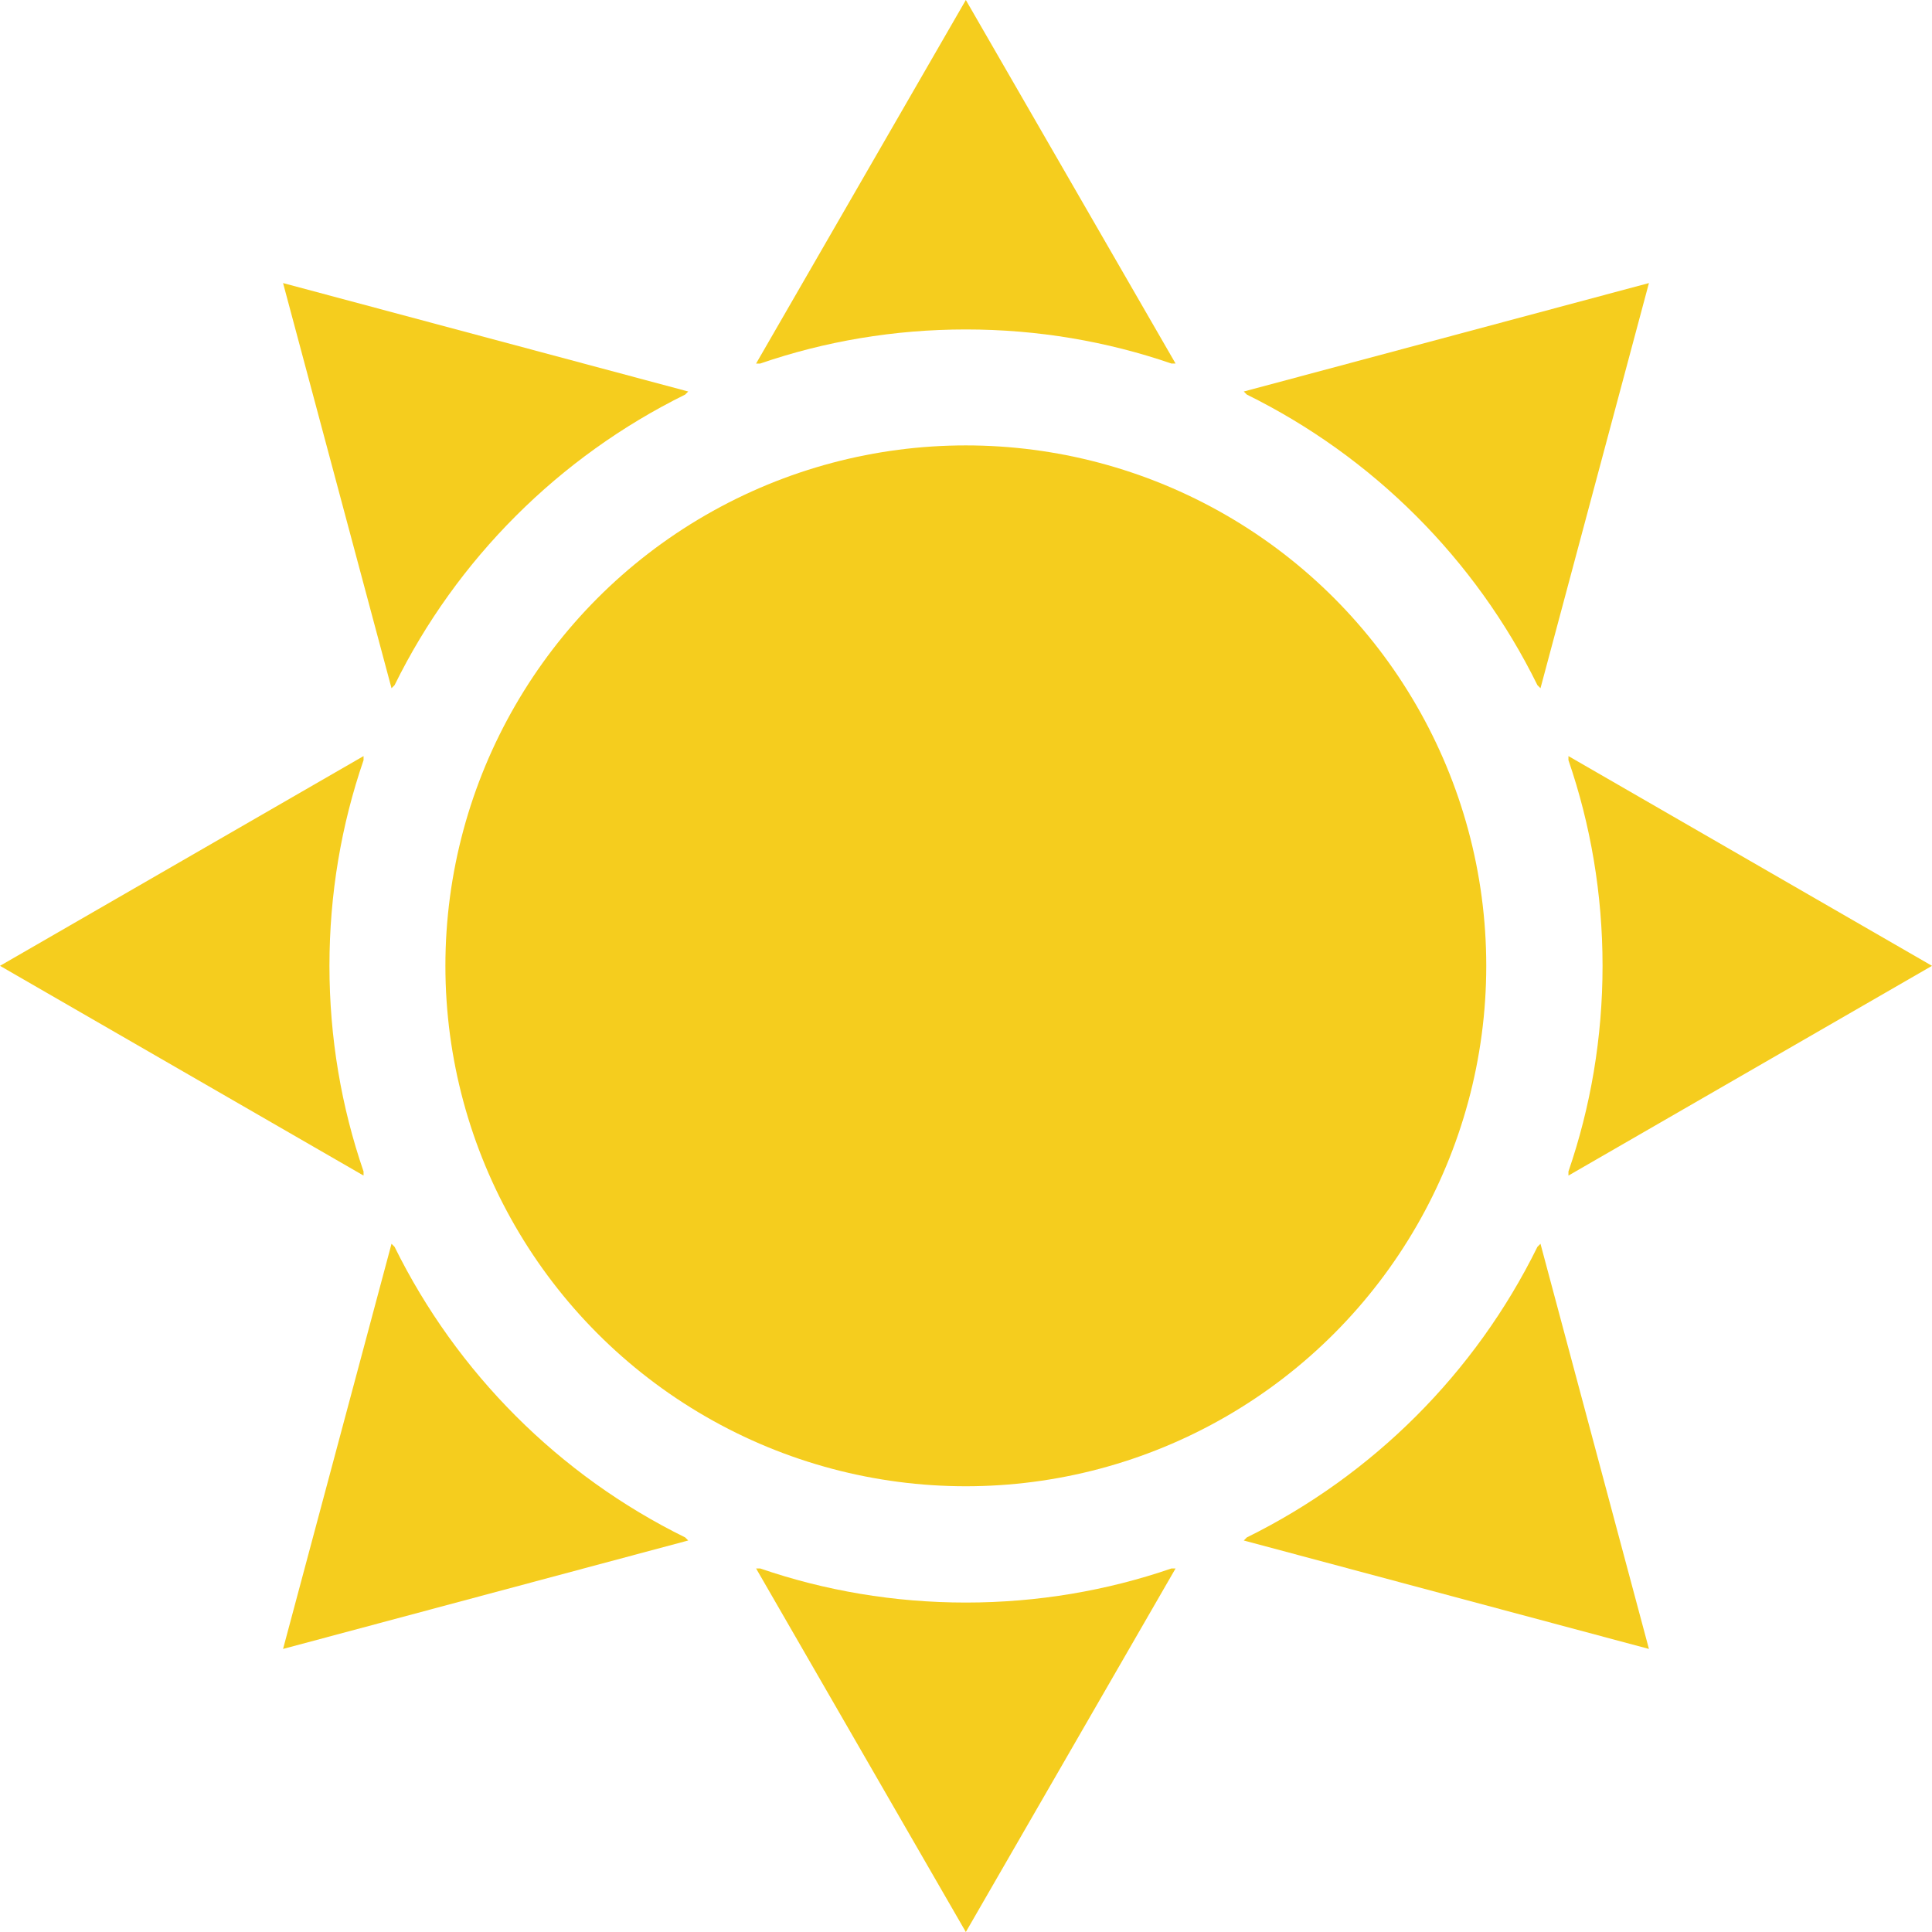
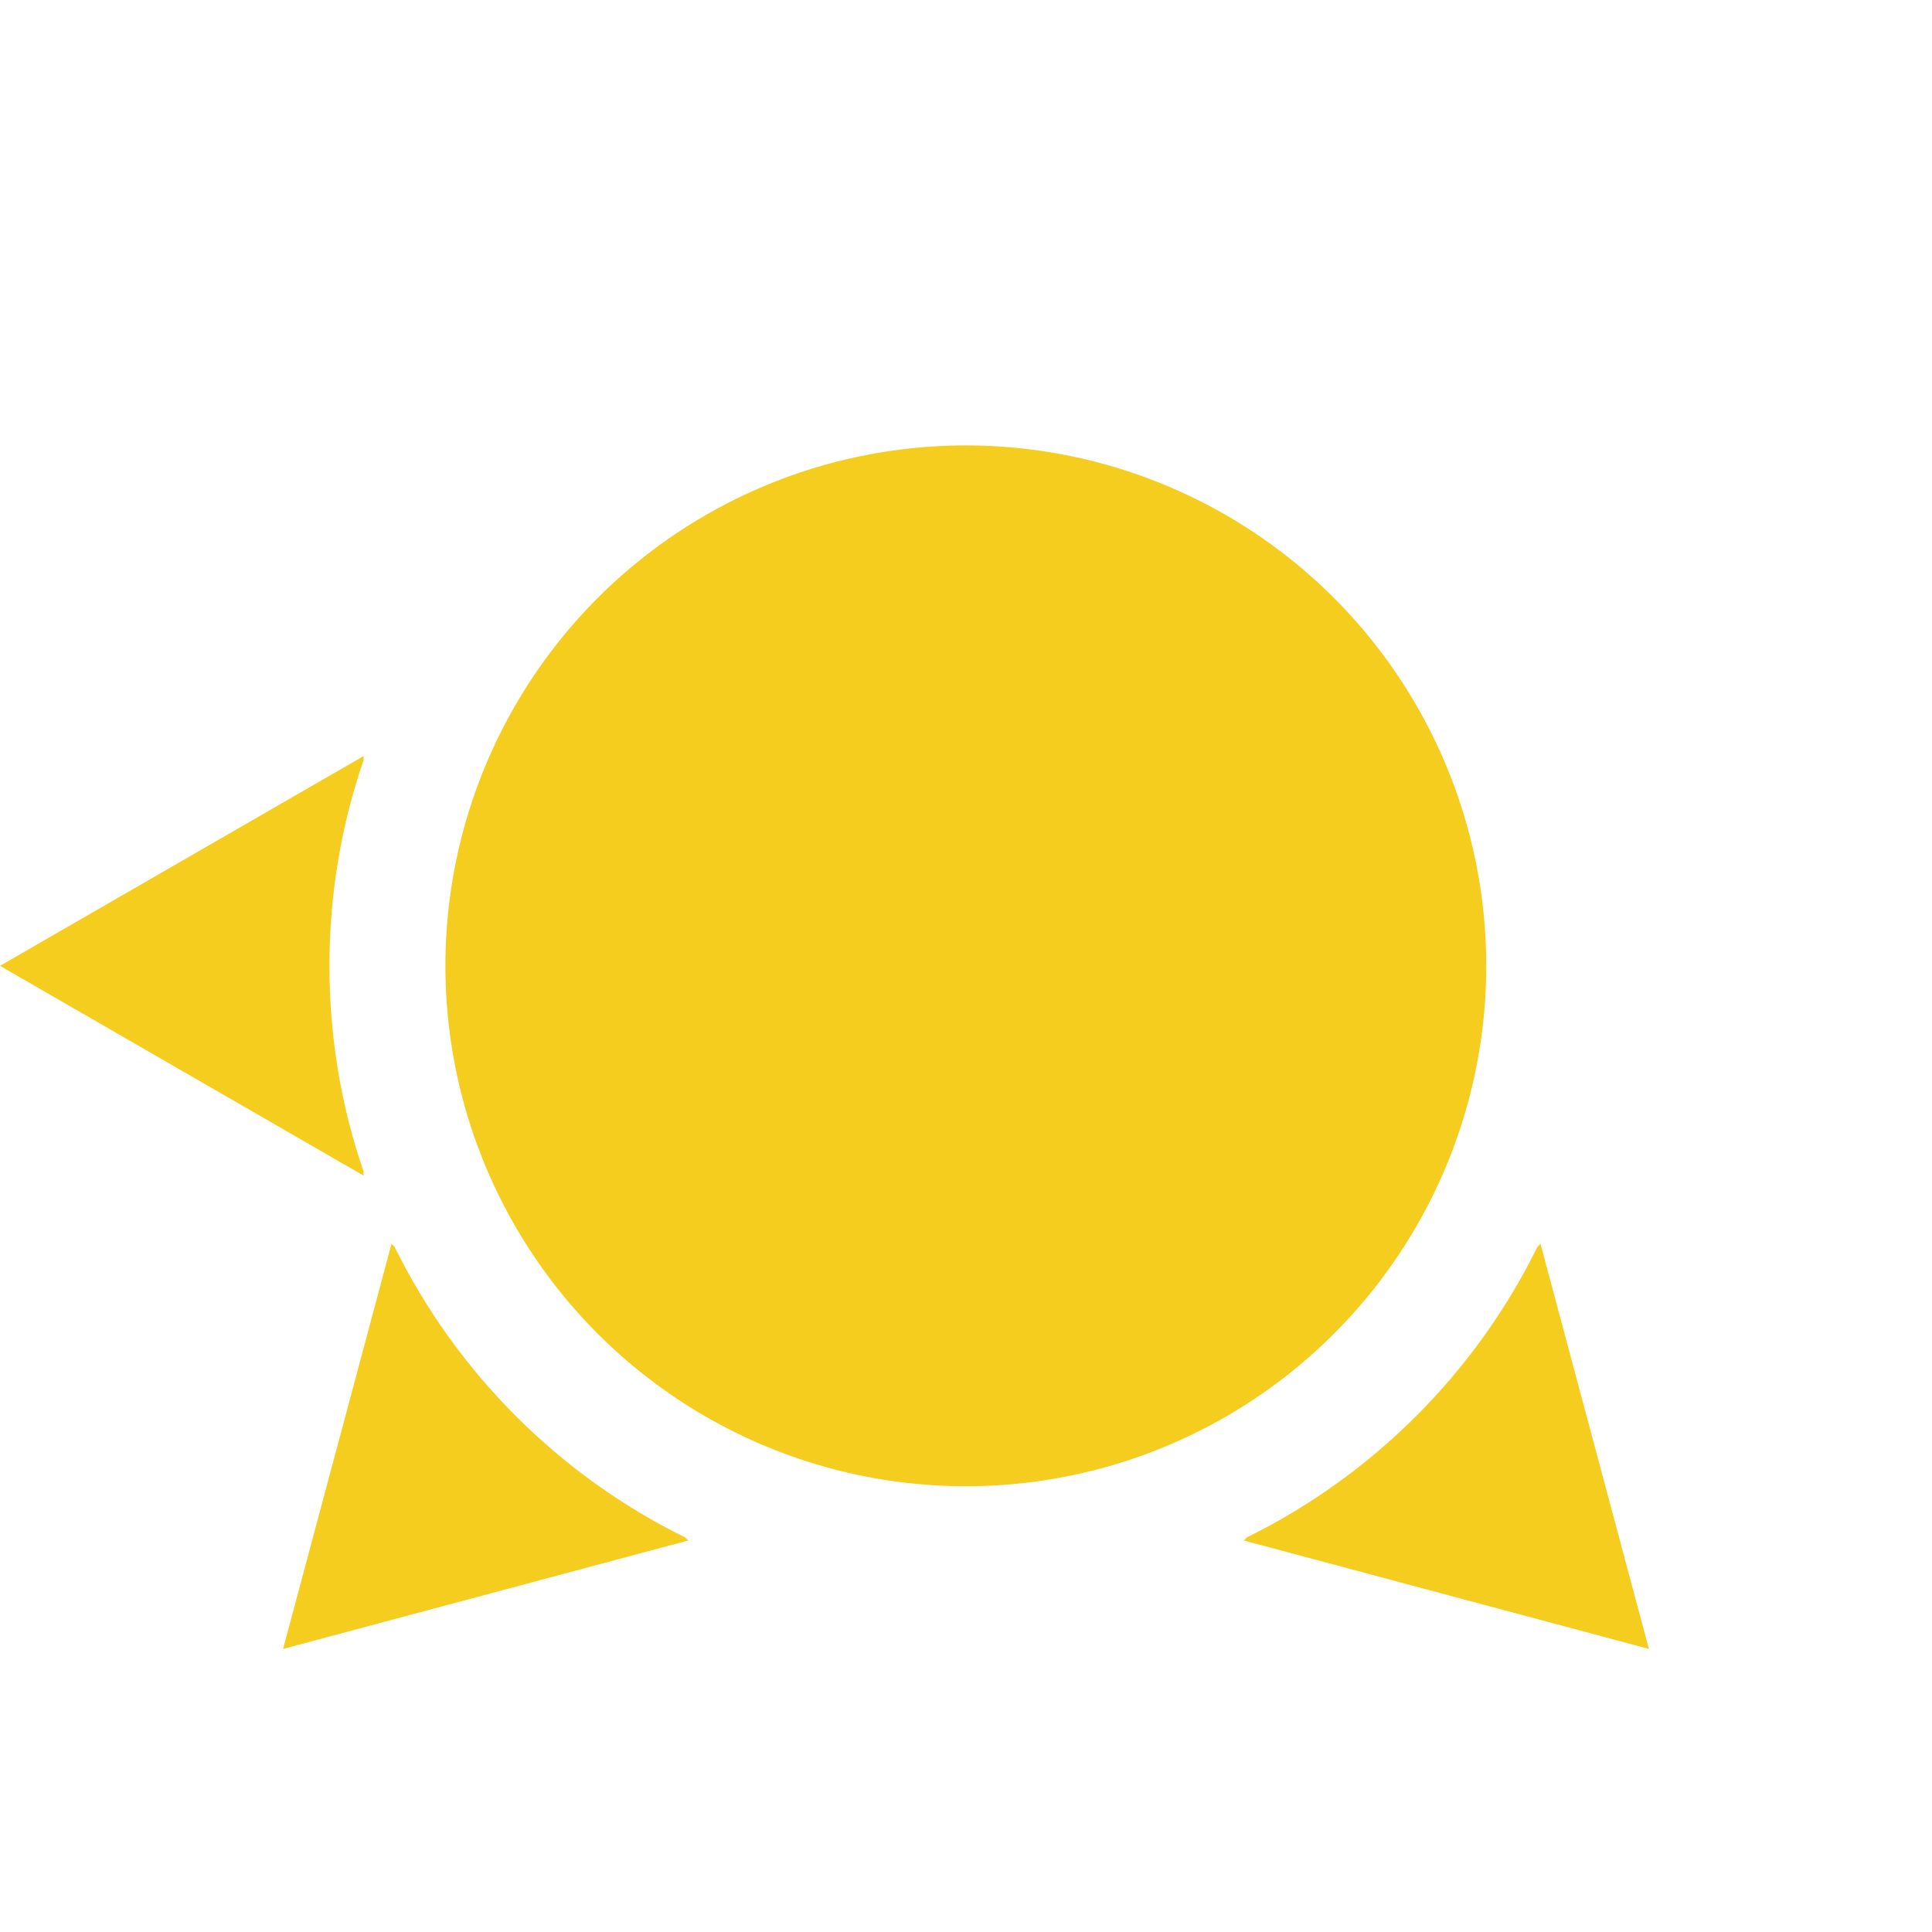
<svg xmlns="http://www.w3.org/2000/svg" version="1.1" id="contents" x="0px" y="0px" viewBox="0 0 566.5 566.5" style="enable-background:new 0 0 566.5 566.5;" xml:space="preserve">
  <style type="text/css">
	.st0{fill:#F5CD1E;}
</style>
-   <path class="st0" d="M459.9,221.7v1.2c6.5,18.9,10,39.2,10,60.3c0,21.1-3.5,41.4-10,60.3v1.2l106.6-61.5L459.9,221.7z" />
  <path class="st0" d="M451.7,364.7l-0.9,0.9c-18.2,37-48.3,67-85.2,85.2l-0.9,0.9l118.8,31.8L451.7,364.7z" />
  <circle class="st0" cx="283.2" cy="283.2" r="152.6" />
-   <path class="st0" d="M283.2,469.9c-21.1,0-41.4-3.5-60.3-10h-1.2l61.5,106.6l61.5-106.6h-1.2C324.6,466.4,304.3,469.9,283.2,469.9z" />
  <path class="st0" d="M115.7,365.6l-0.9-0.9L83,483.5l118.8-31.8l-0.9-0.9C163.9,432.6,133.9,402.5,115.7,365.6z" />
  <path class="st0" d="M96.6,283.2c0-21.1,3.5-41.4,10-60.3v-1.2L0,283.2l106.6,61.5v-1.2C100.1,324.6,96.6,304.3,96.6,283.2z" />
-   <path class="st0" d="M115.7,200.9c18.2-37,48.3-67,85.2-85.2l0.9-0.9L83,83l31.8,118.8L115.7,200.9z" />
-   <path class="st0" d="M283.2,96.6c21.1,0,41.4,3.5,60.3,10h1.2L283.2,0l-61.5,106.6h1.2C241.8,100.1,262.1,96.6,283.2,96.6z" />
-   <path class="st0" d="M450.8,200.9l0.9,0.9L483.5,83l-118.8,31.8l0.9,0.9C402.5,133.9,432.6,163.9,450.8,200.9z" />
</svg>